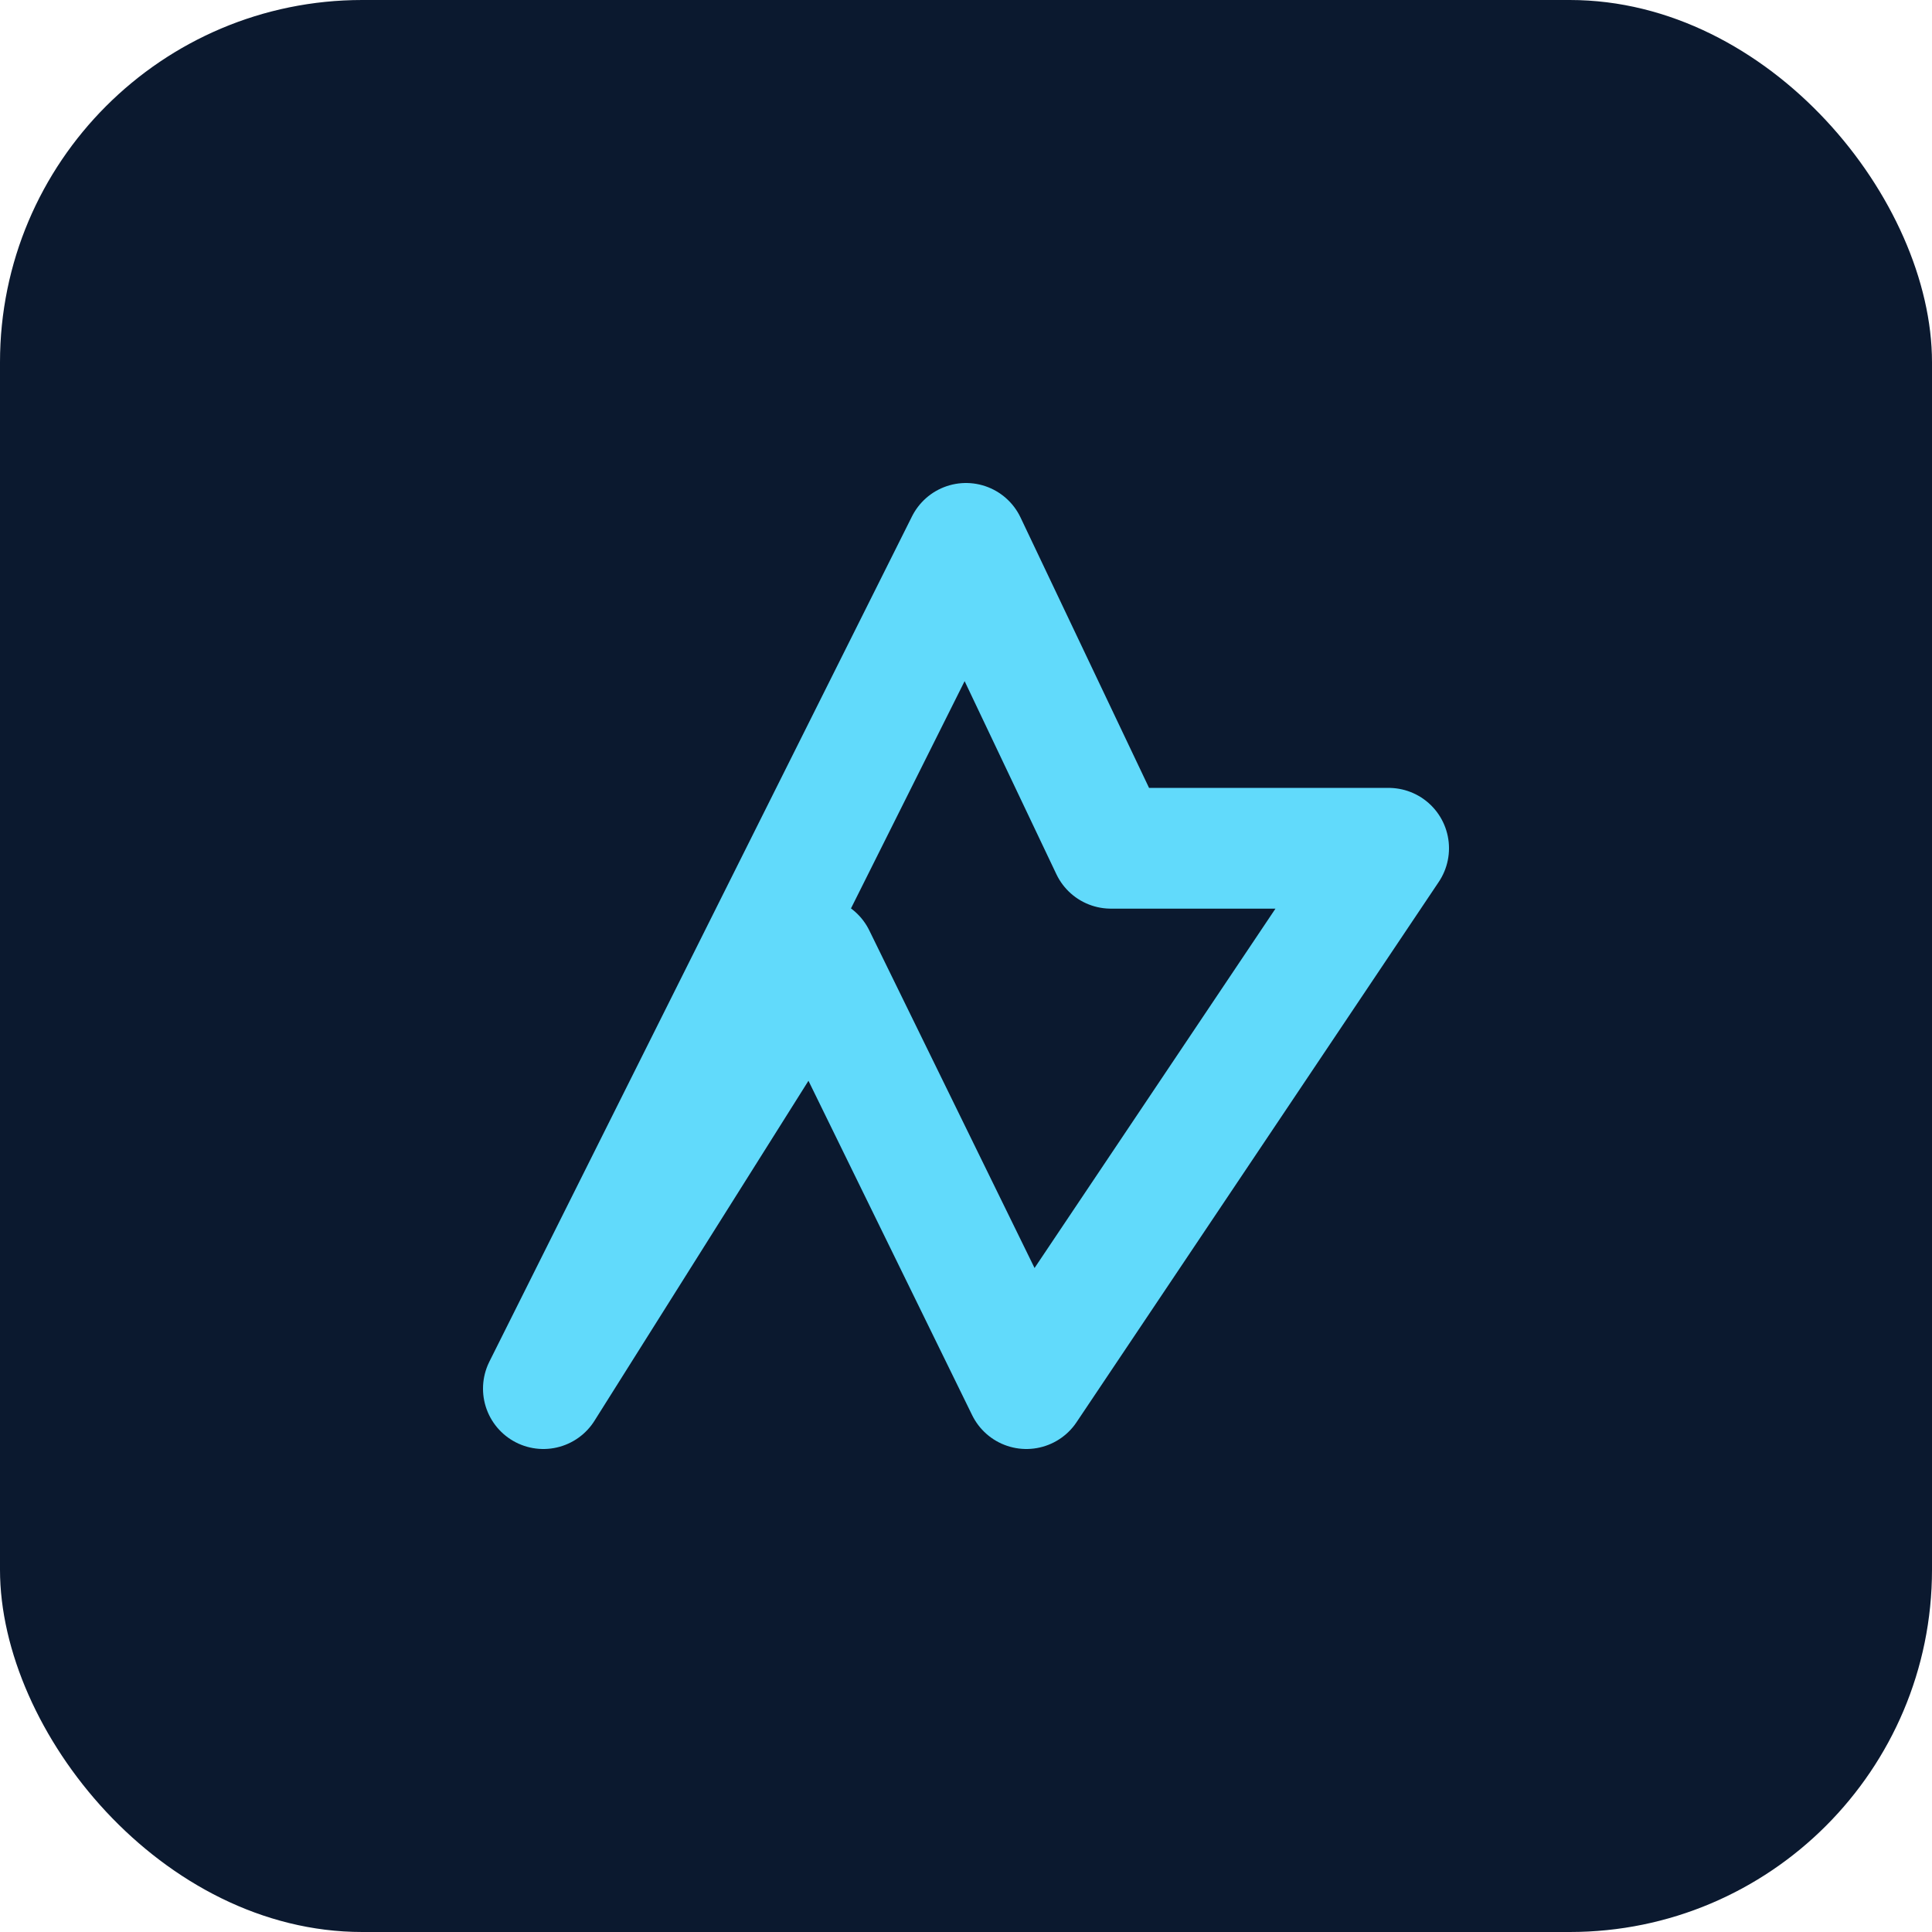
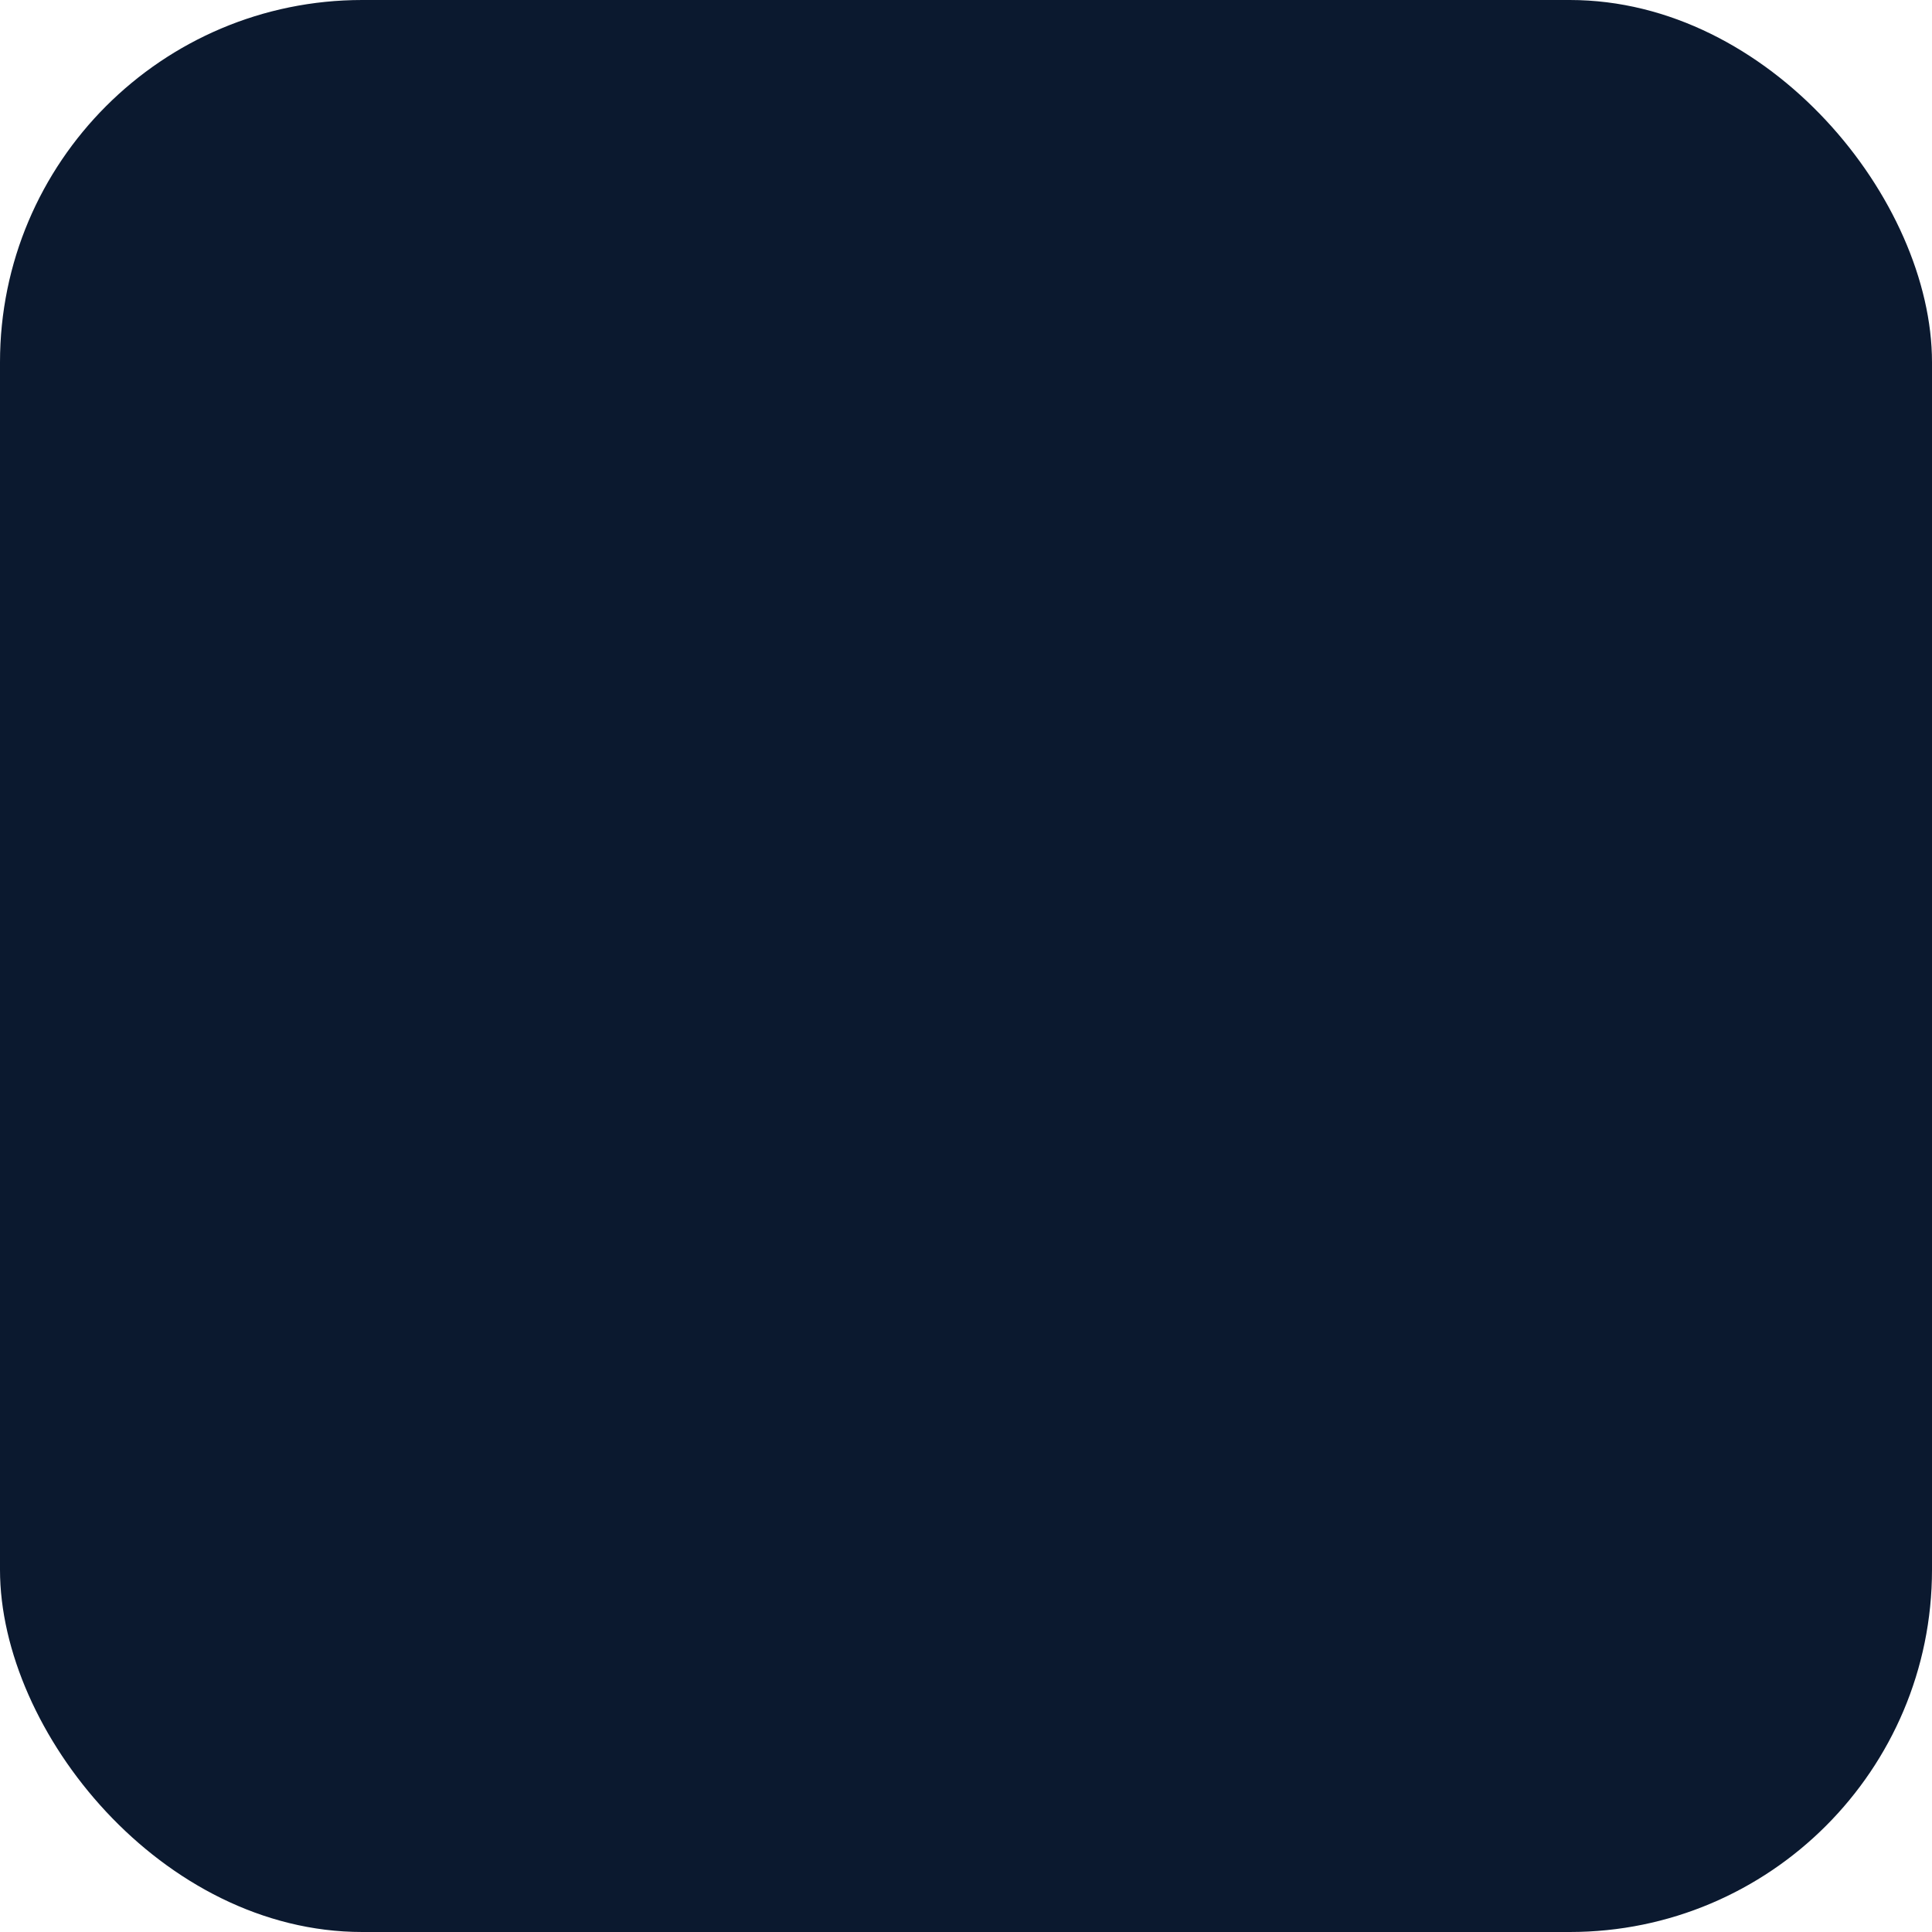
<svg xmlns="http://www.w3.org/2000/svg" viewBox="0 0 64 64">
  <rect width="64" height="64" rx="12" fill="#0b192f" />
-   <path d="M18 46L32 18l4.8 10.1H46L34 46l-7-14.3z" fill="none" stroke="#61dafb" stroke-width="4" stroke-linecap="round" stroke-linejoin="round" />
</svg>